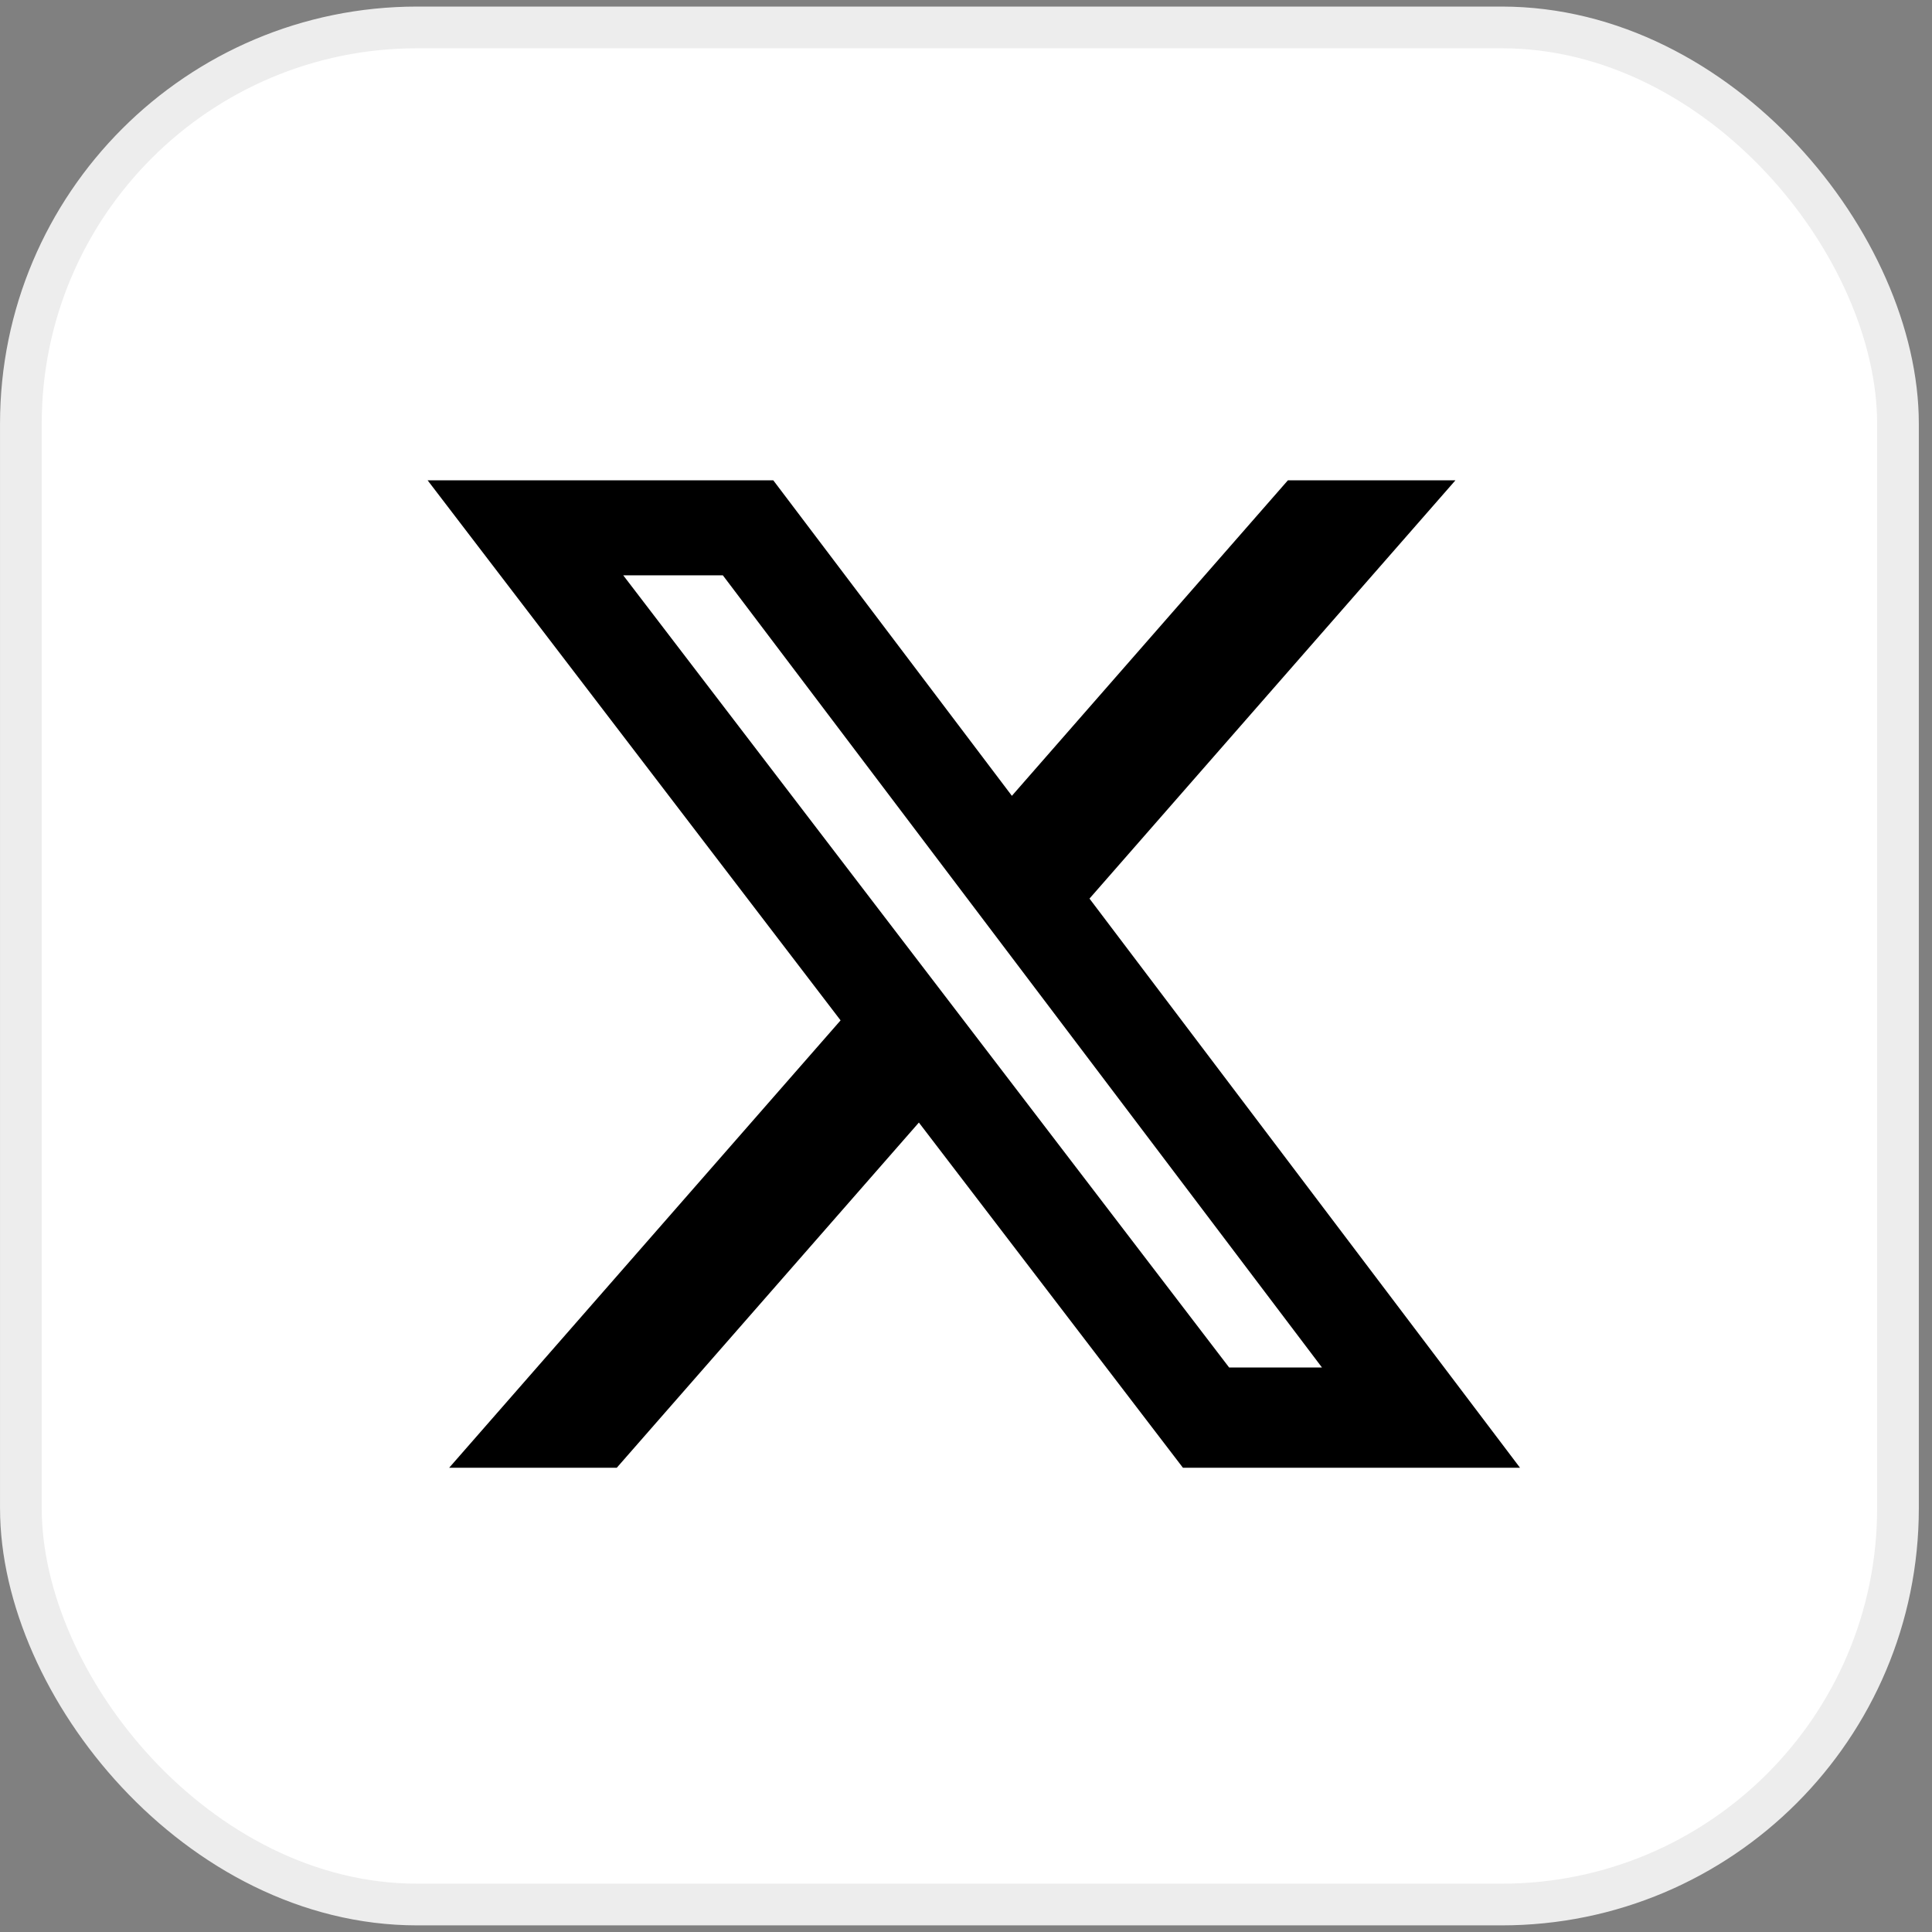
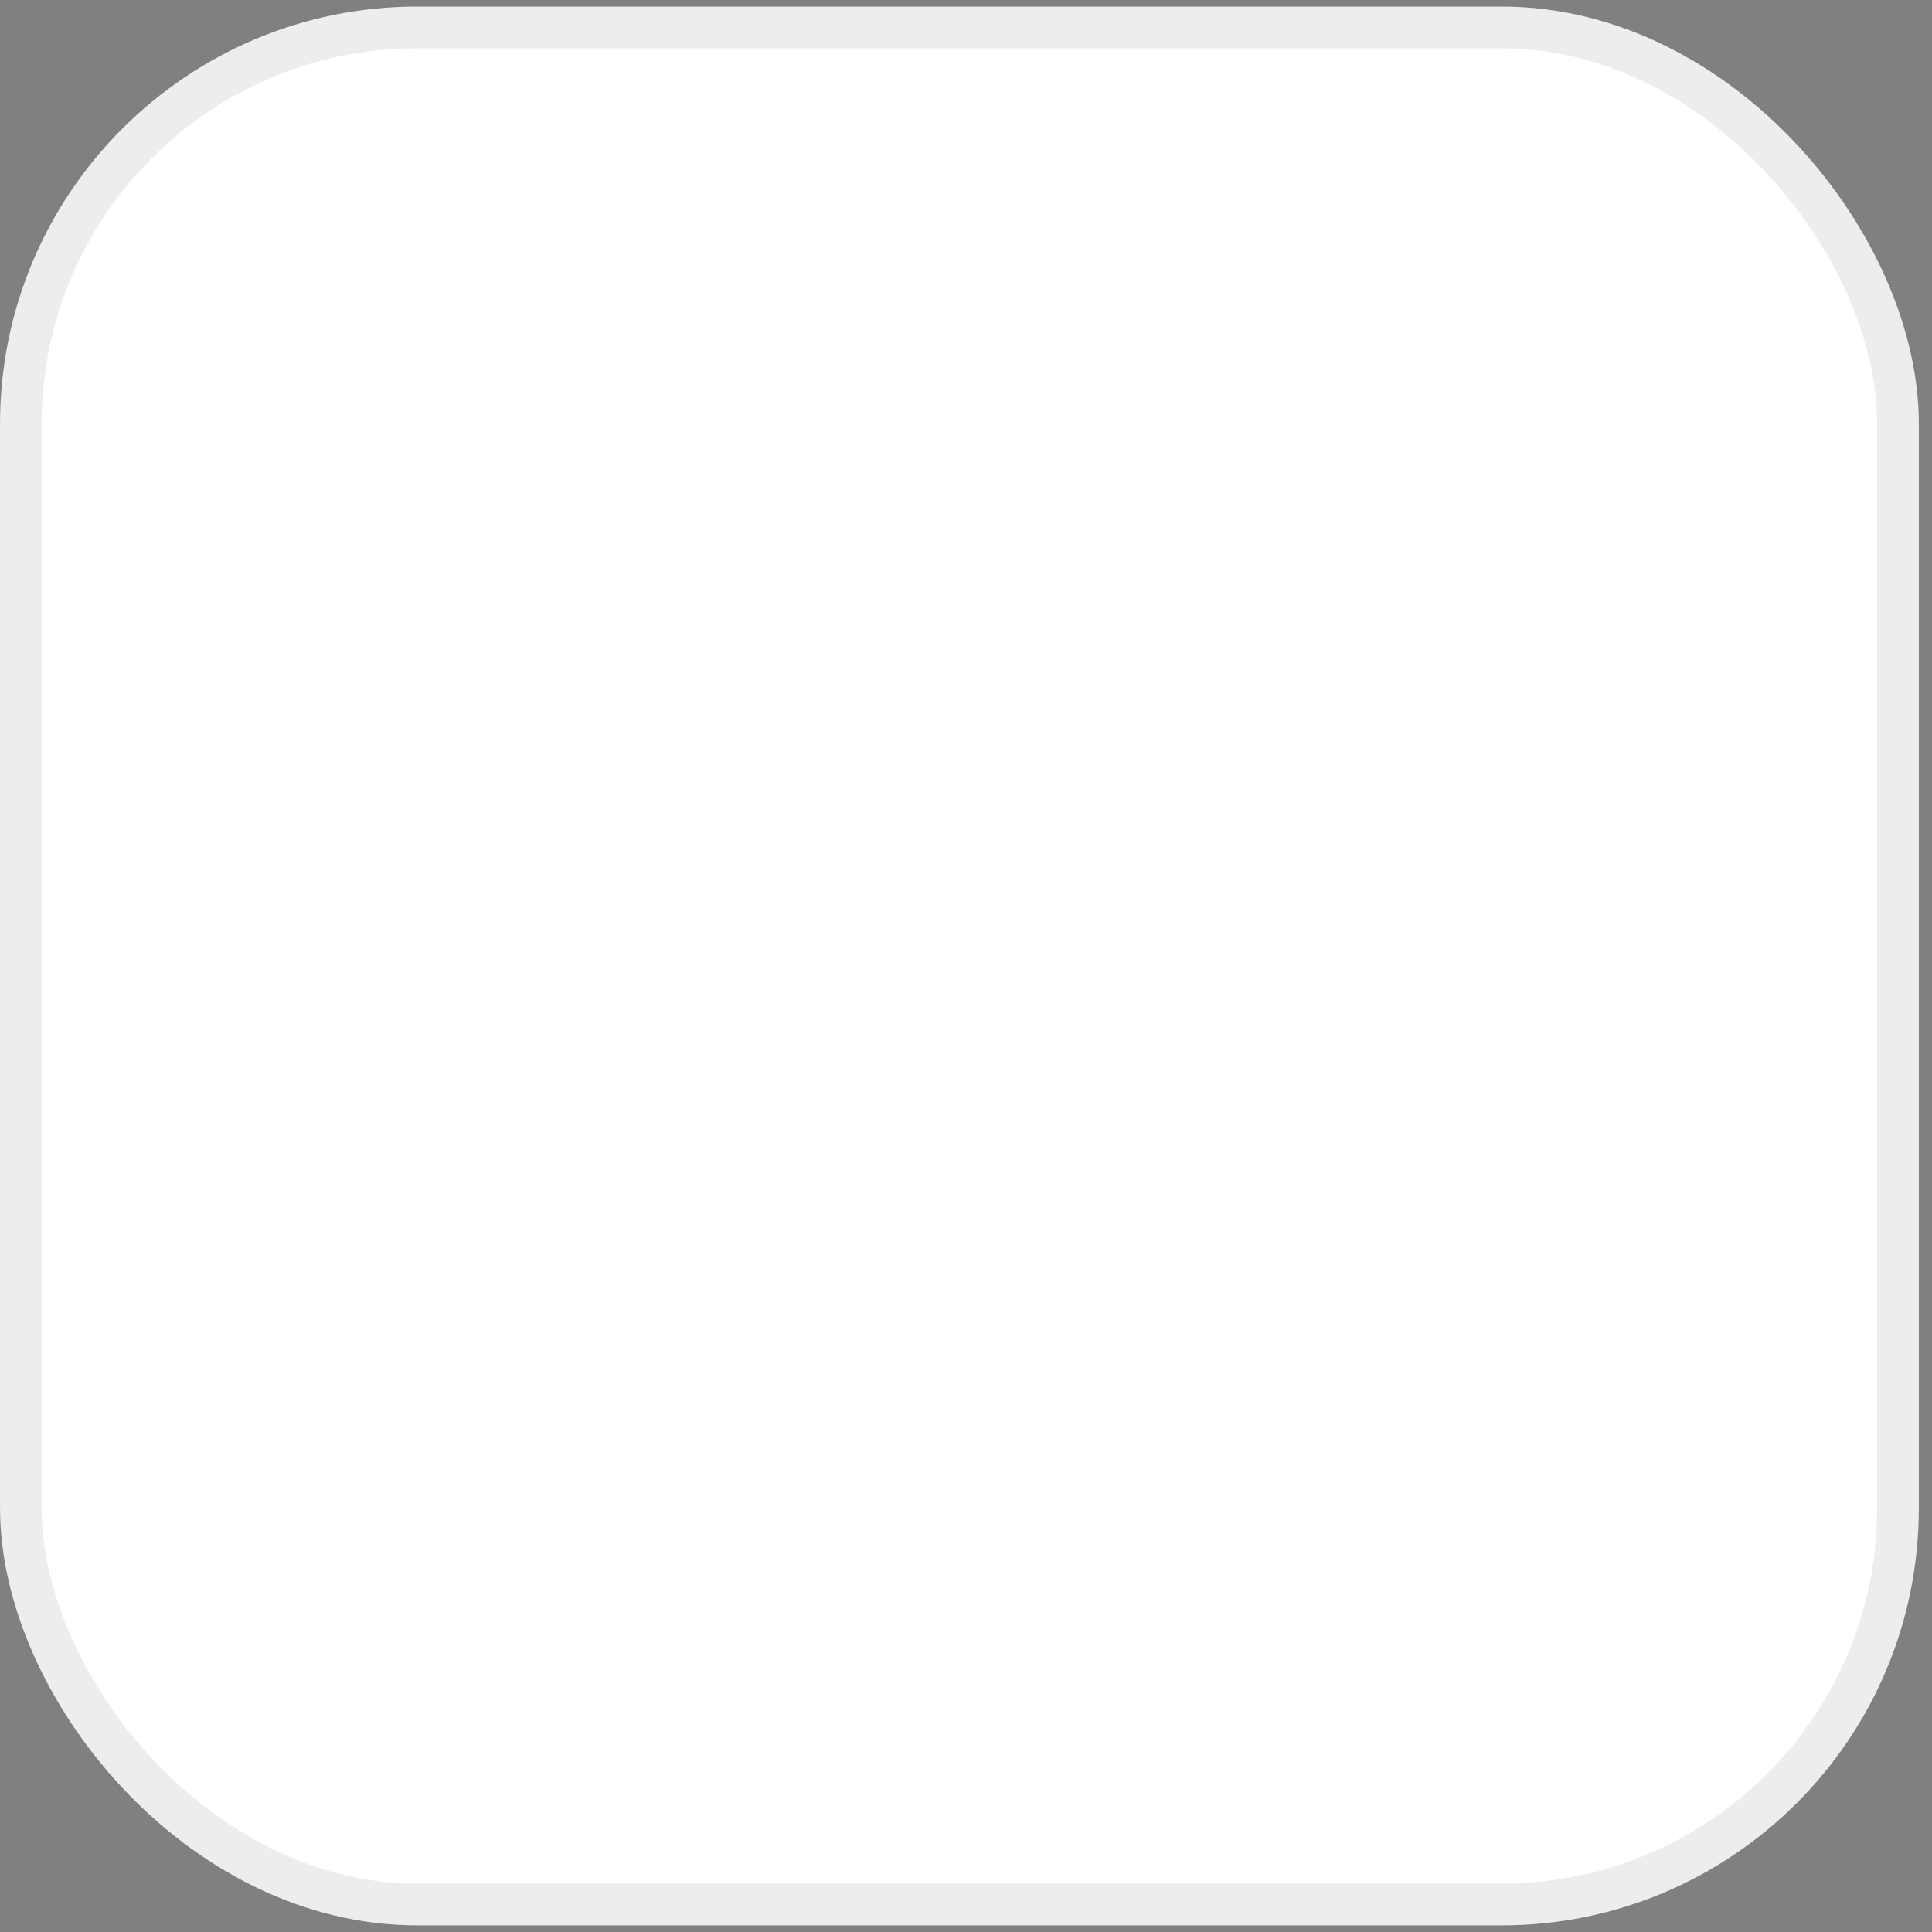
<svg xmlns="http://www.w3.org/2000/svg" width="36" height="36" viewBox="0 0 36 36" fill="none">
  <rect x="0" y="0" width="36" height="36" fill="#808080" stroke="none" />
  <rect x="0.389" y="0.511" width="34.977" height="34.977" rx="7.384" fill="white" stroke="#EDEDED" stroke-width="0.777" />
-   <path d="M23.998 8.95H27.12L20.301 16.744L28.323 27.349H22.042L17.122 20.917L11.493 27.349H8.37L15.663 19.013L7.968 8.95H14.409L18.855 14.829L23.998 8.95ZM22.903 25.481H24.633L13.469 10.72H11.613L22.903 25.481Z" fill="black" />
</svg>